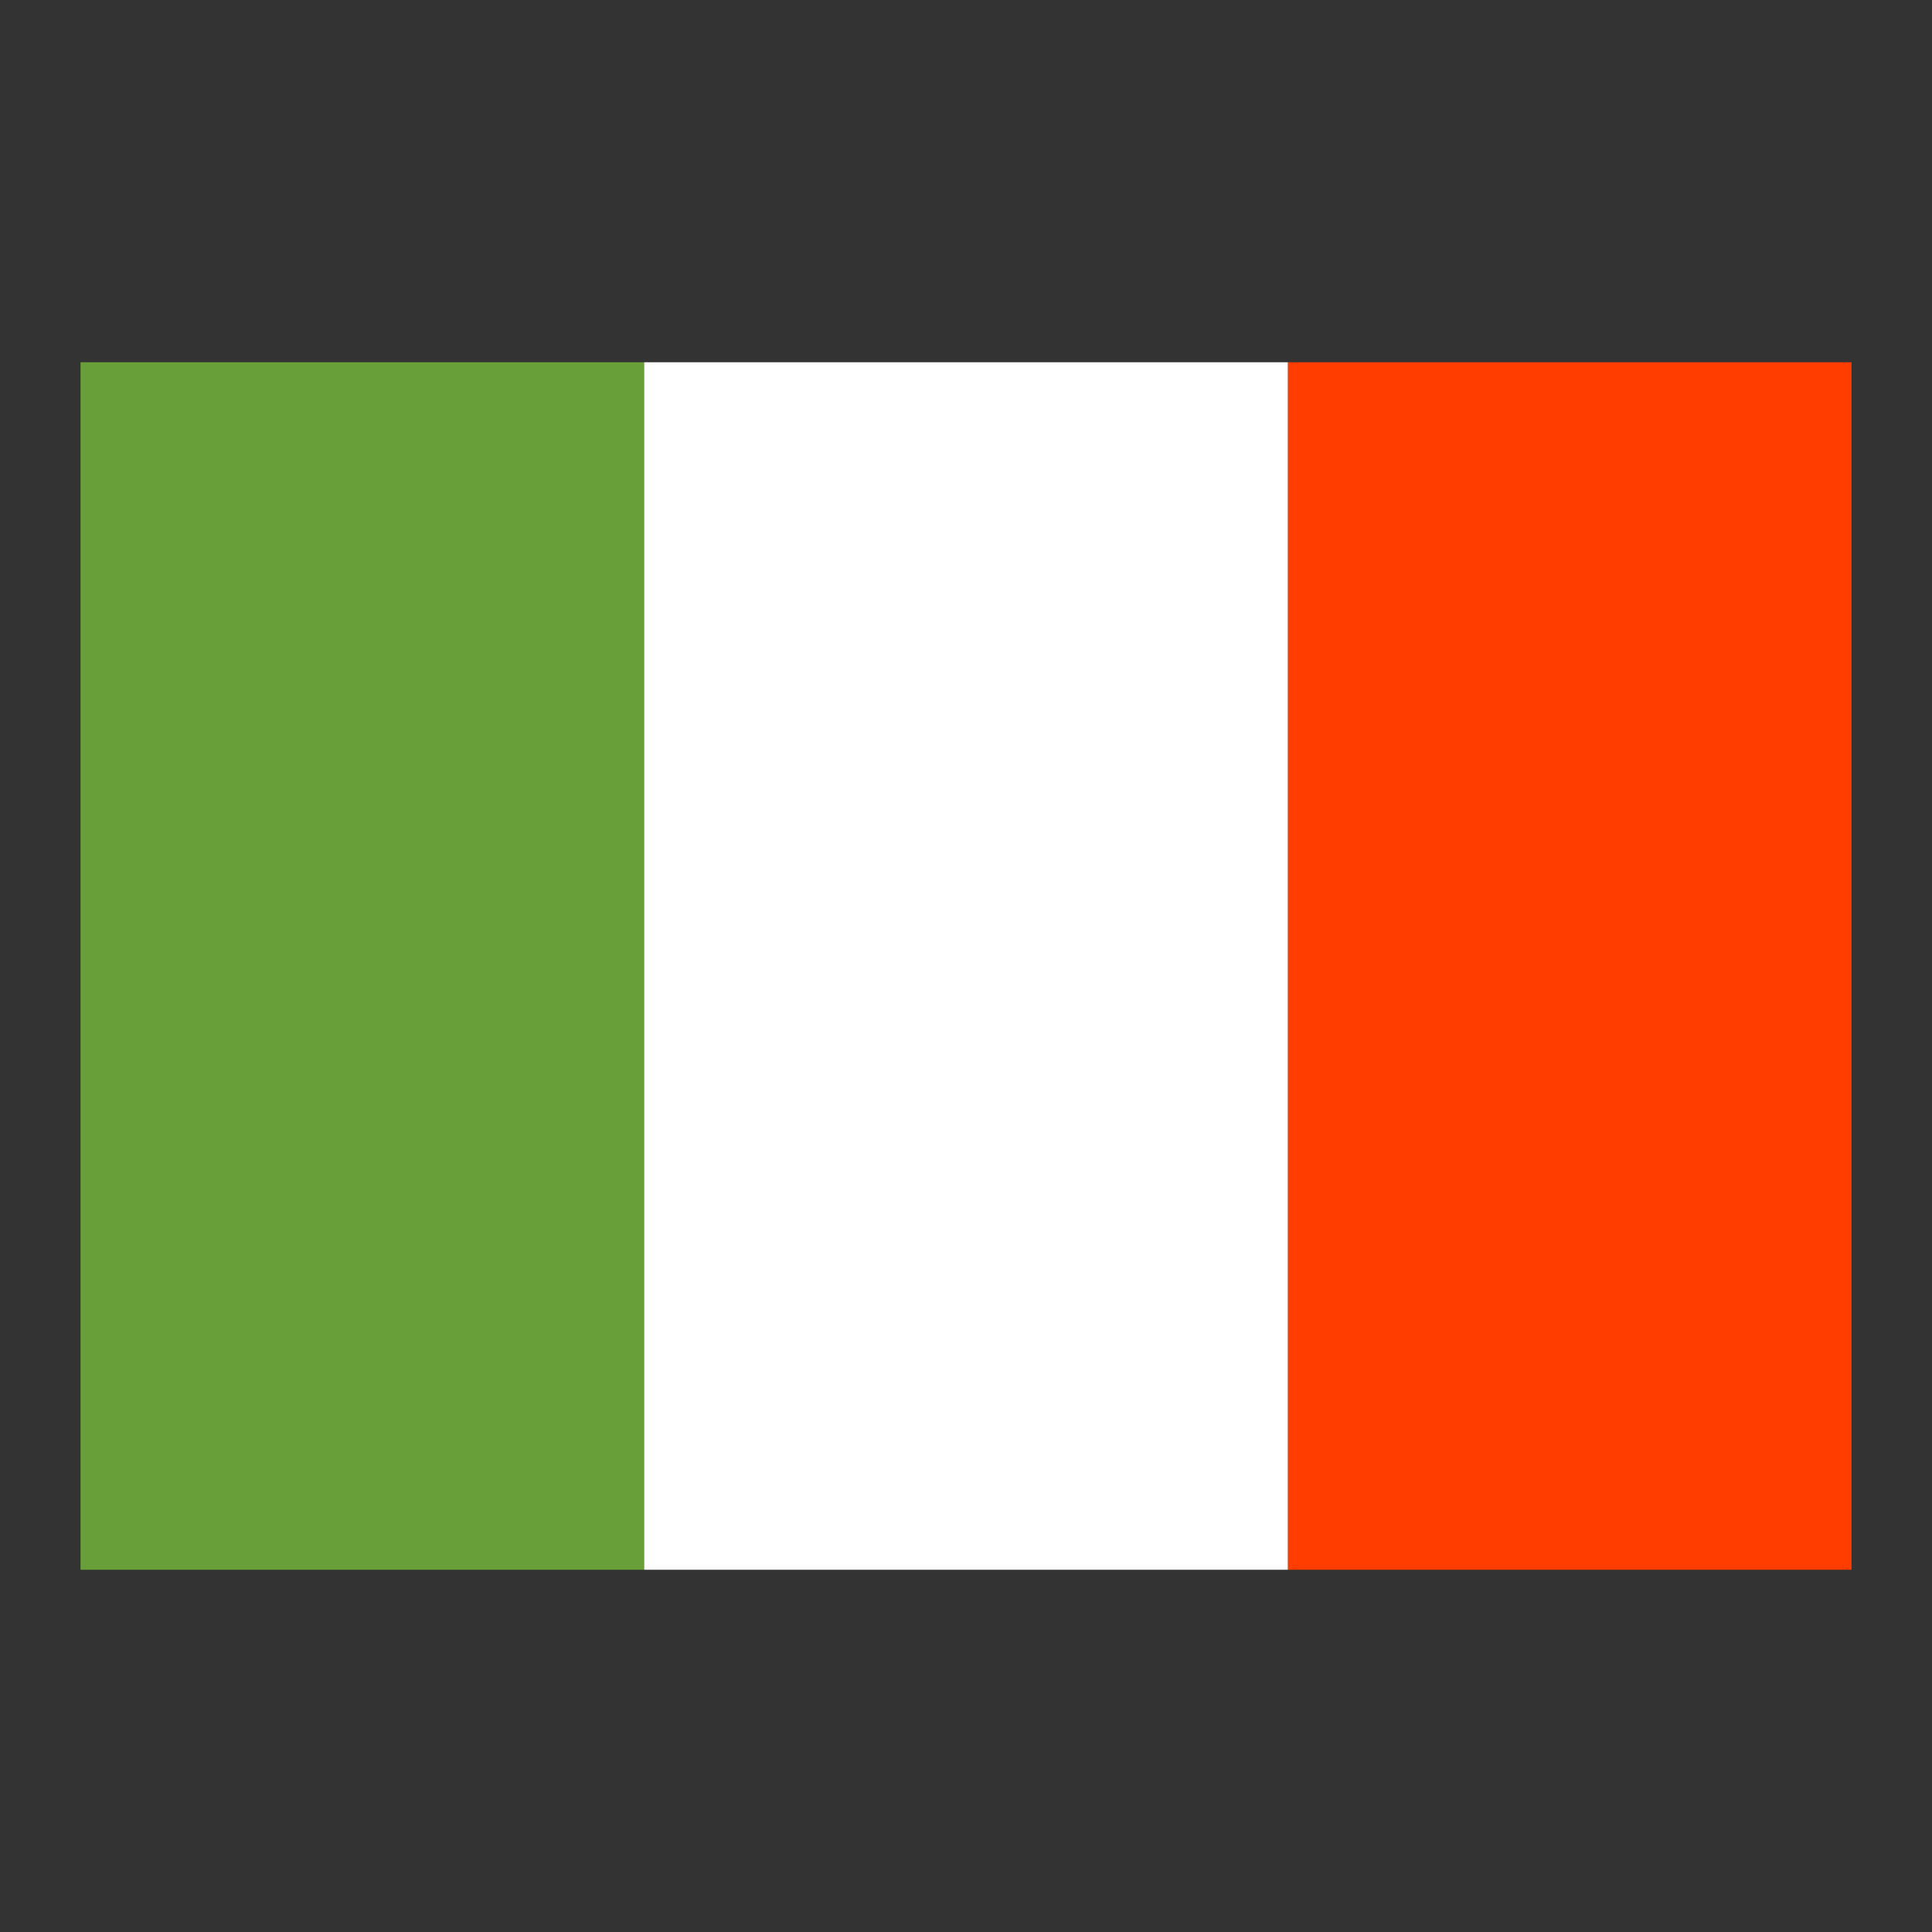
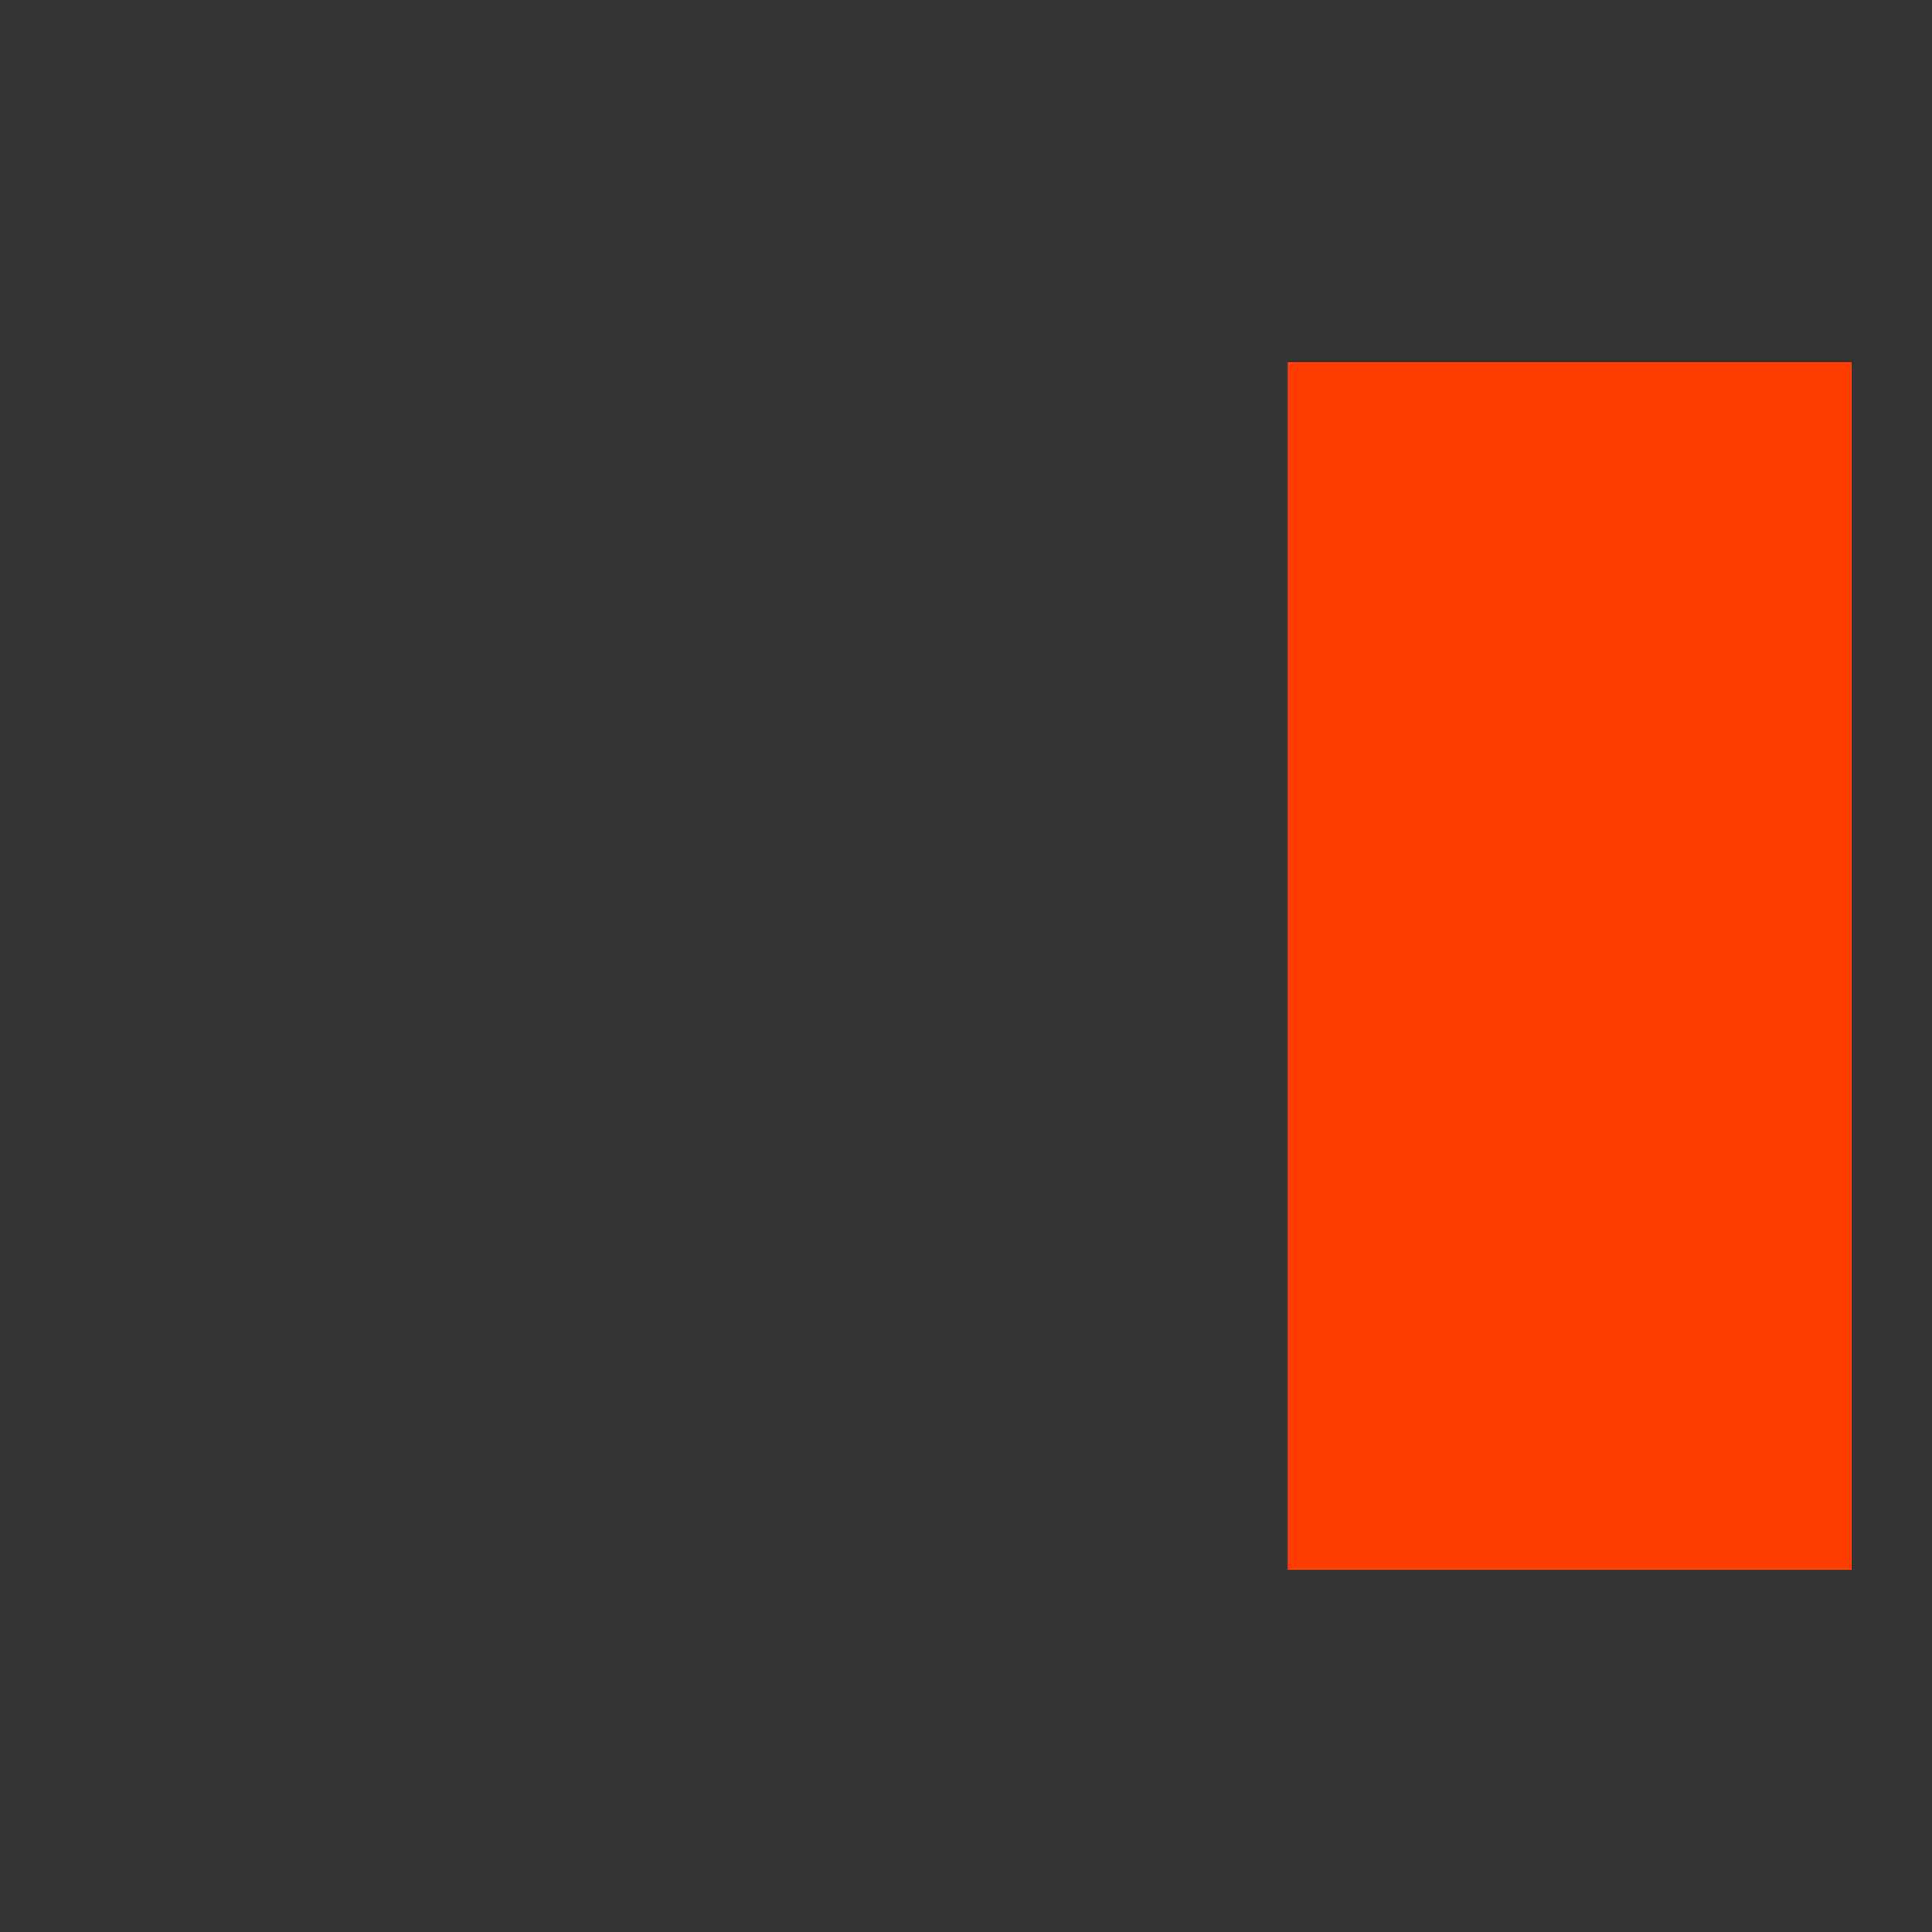
<svg xmlns="http://www.w3.org/2000/svg" width="48px" height="48px" viewBox="0 0 48 48" version="1.1">
  <rect x="0" y="0" width="48" height="48" fill="#333333" stroke="none" />
  <title>Icons/Flags/Italy</title>
  <desc>Created with Sketch.</desc>
  <g id="Icons/Flags/Italy" stroke="none" stroke-width="1" fill="none" fill-rule="evenodd">
    <g>
      <g>
        <rect id="Icon-Container" fill-rule="nonzero" x="0" y="0" width="48" height="48" />
        <g id="Italian" transform="translate(2, 9)" fill-rule="nonzero">
-           <polygon id="Shape" fill="#FFFFFF" points="14 0 30 0 30 30 14 30" />
          <polygon id="Shape" fill="#FF3D00" points="30 0 44 0 44 30 30 30" />
-           <polygon id="Shape" fill="#689F38" points="0 0 14 0 14 30 0 30" />
        </g>
      </g>
    </g>
  </g>
</svg>